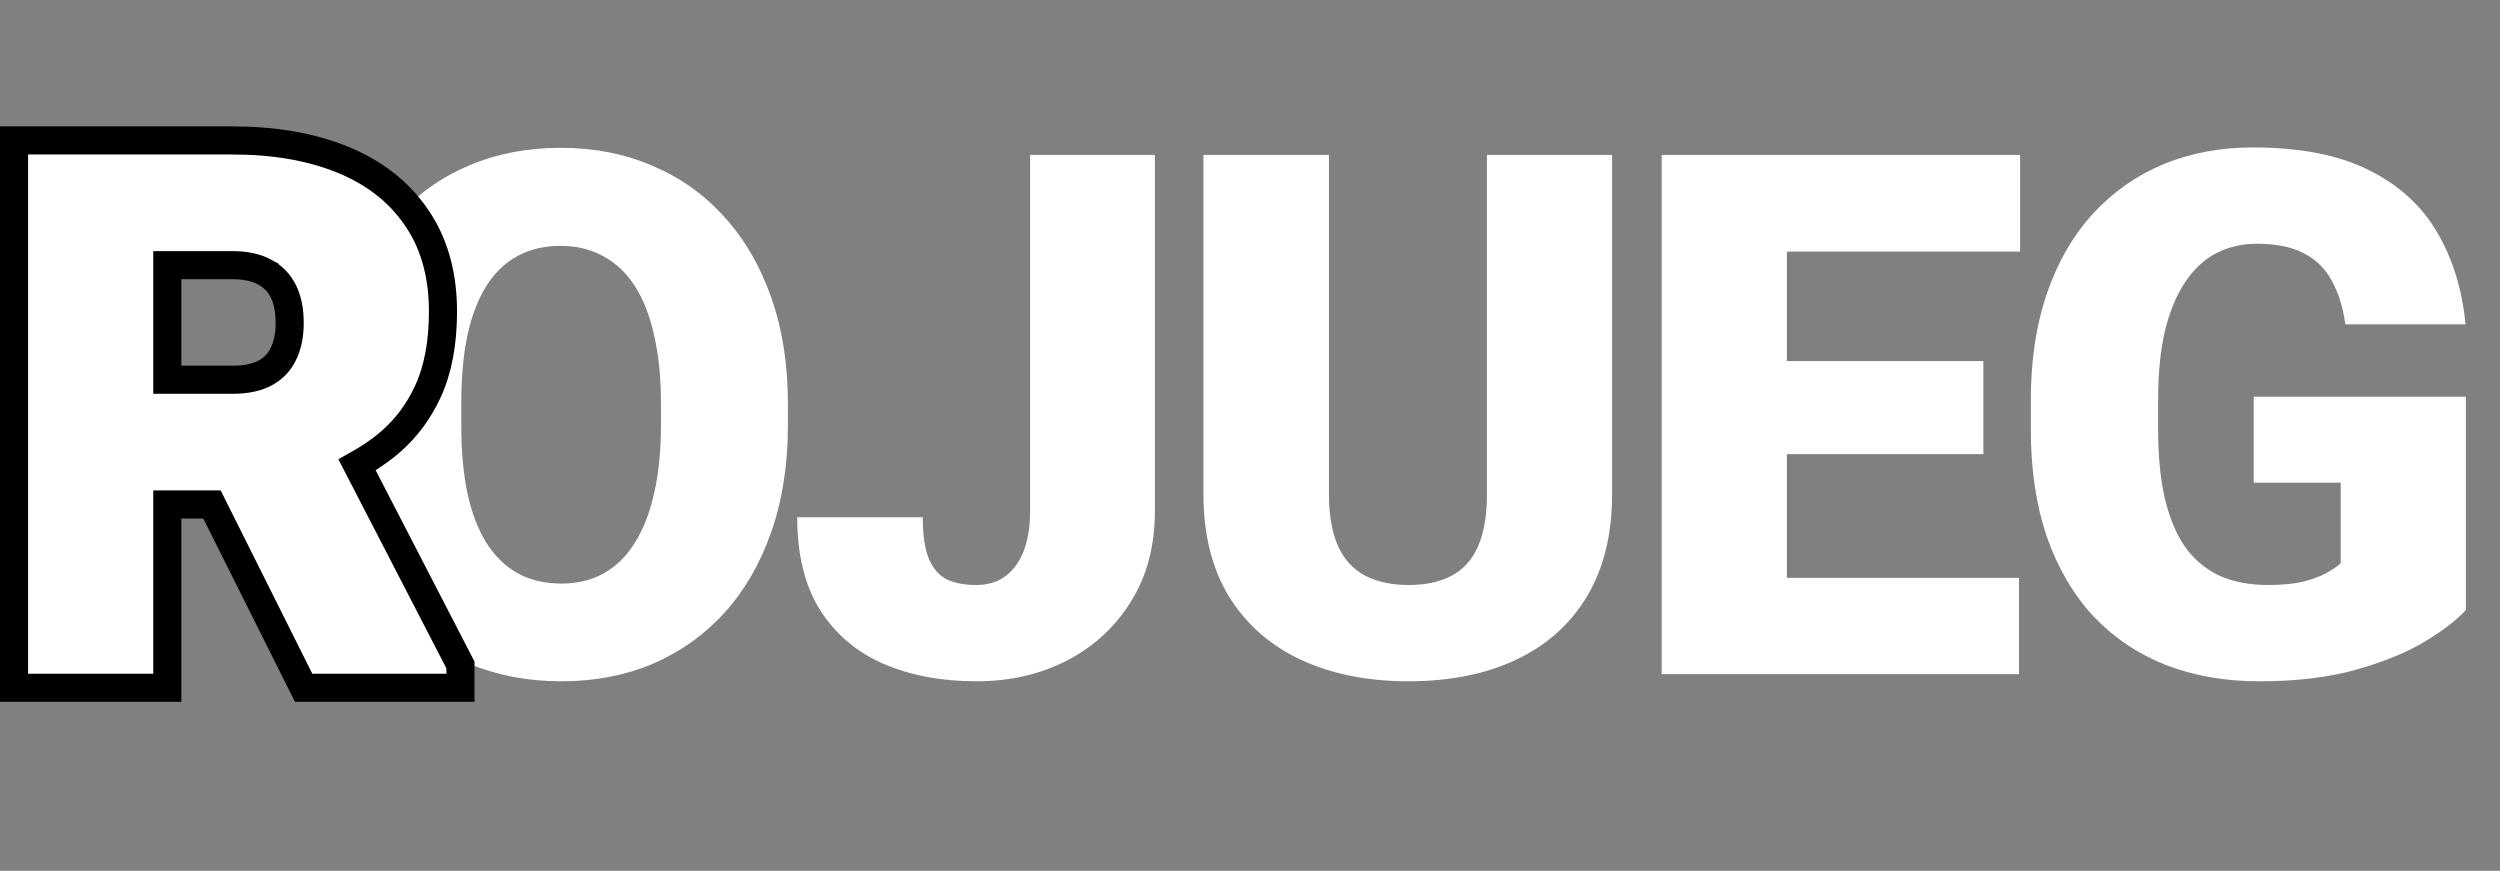
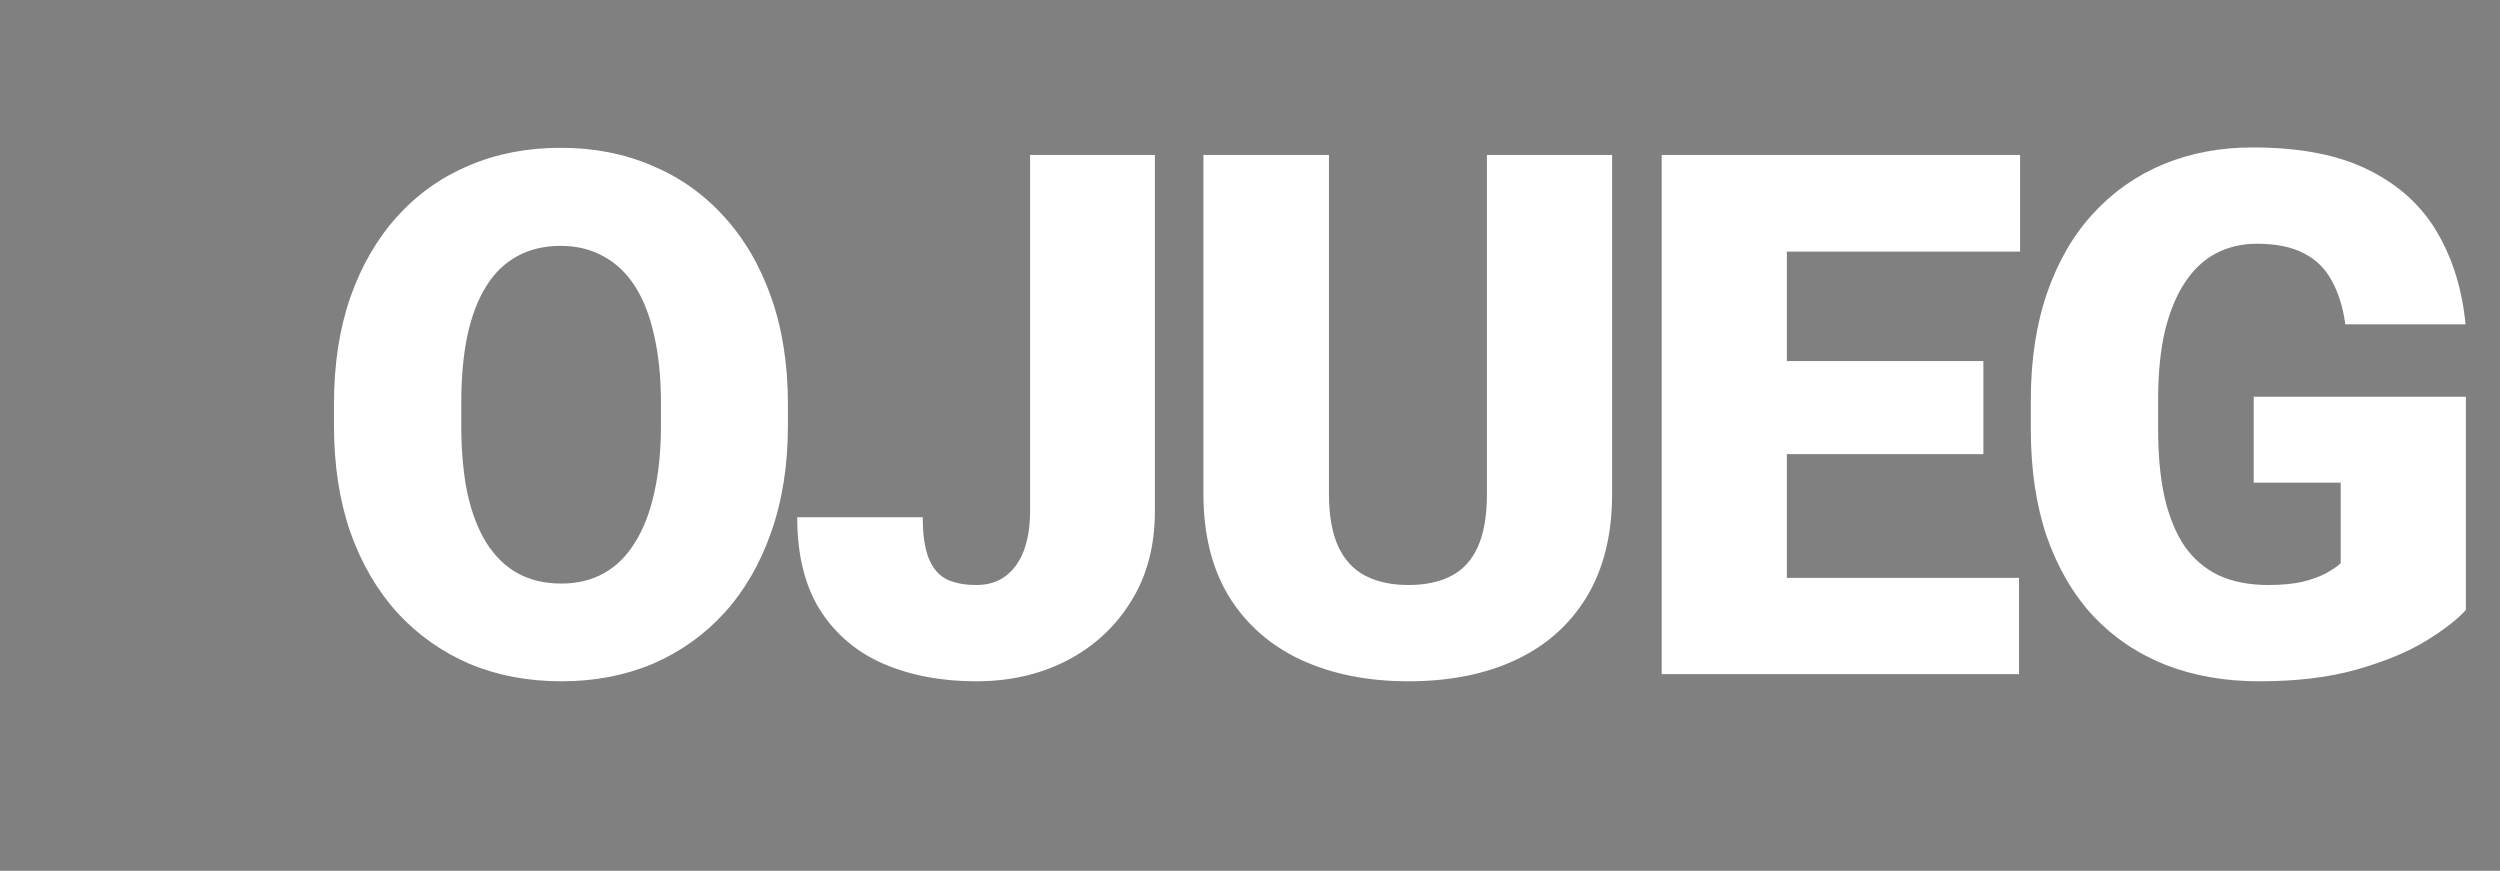
<svg xmlns="http://www.w3.org/2000/svg" width="89" height="31" viewBox="0 0 89 31" fill="none">
  <rect x="0" y="0" width="89" height="31" fill="#808080" stroke="none" />
  <path d="M28.05 14.39V15.139C28.05 16.552 27.851 17.822 27.453 18.947C27.064 20.064 26.509 21.021 25.79 21.816C25.071 22.604 24.22 23.209 23.238 23.632C22.256 24.047 21.173 24.254 19.988 24.254C18.795 24.254 17.703 24.047 16.713 23.632C15.731 23.209 14.876 22.604 14.148 21.816C13.429 21.021 12.87 20.064 12.473 18.947C12.083 17.822 11.889 16.552 11.889 15.139V14.39C11.889 12.976 12.083 11.707 12.473 10.581C12.87 9.455 13.425 8.499 14.136 7.712C14.855 6.916 15.706 6.311 16.688 5.896C17.678 5.473 18.77 5.262 19.963 5.262C21.148 5.262 22.231 5.473 23.213 5.896C24.203 6.311 25.058 6.916 25.777 7.712C26.497 8.499 27.055 9.455 27.453 10.581C27.851 11.707 28.05 12.976 28.05 14.39ZM23.53 15.139V14.364C23.53 13.45 23.45 12.646 23.289 11.952C23.137 11.25 22.908 10.662 22.604 10.188C22.299 9.714 21.922 9.358 21.474 9.121C21.034 8.876 20.53 8.753 19.963 8.753C19.37 8.753 18.854 8.876 18.414 9.121C17.974 9.358 17.606 9.714 17.31 10.188C17.013 10.662 16.789 11.25 16.637 11.952C16.493 12.646 16.421 13.45 16.421 14.364V15.139C16.421 16.044 16.493 16.848 16.637 17.551C16.789 18.245 17.013 18.833 17.31 19.315C17.614 19.798 17.987 20.162 18.427 20.407C18.875 20.653 19.396 20.775 19.988 20.775C20.555 20.775 21.059 20.653 21.499 20.407C21.939 20.162 22.307 19.798 22.604 19.315C22.908 18.833 23.137 18.245 23.289 17.551C23.45 16.848 23.53 16.044 23.53 15.139ZM36.671 18.198V5.516H41.114V18.198C41.114 19.434 40.831 20.505 40.264 21.41C39.705 22.316 38.943 23.018 37.979 23.518C37.022 24.009 35.947 24.254 34.754 24.254C33.518 24.254 32.418 24.047 31.453 23.632C30.497 23.217 29.744 22.578 29.193 21.715C28.652 20.852 28.381 19.751 28.381 18.414H32.85C32.85 19.04 32.922 19.531 33.066 19.887C33.209 20.234 33.421 20.479 33.7 20.623C33.988 20.759 34.339 20.826 34.754 20.826C35.16 20.826 35.503 20.725 35.782 20.521C36.07 20.31 36.29 20.009 36.442 19.62C36.595 19.222 36.671 18.748 36.671 18.198ZM52.935 5.516H57.391V17.589C57.391 19.028 57.09 20.246 56.489 21.245C55.888 22.235 55.046 22.984 53.963 23.492C52.88 24 51.606 24.254 50.142 24.254C48.694 24.254 47.421 24 46.32 23.492C45.229 22.984 44.374 22.235 43.756 21.245C43.147 20.246 42.842 19.028 42.842 17.589V5.516H47.311V17.589C47.311 18.351 47.421 18.973 47.641 19.455C47.861 19.929 48.182 20.276 48.605 20.496C49.029 20.716 49.541 20.826 50.142 20.826C50.751 20.826 51.263 20.716 51.678 20.496C52.093 20.276 52.406 19.929 52.617 19.455C52.829 18.973 52.935 18.351 52.935 17.589V5.516ZM71.877 20.572V24H62.026V20.572H71.877ZM63.612 5.516V24H59.156V5.516H63.612ZM70.608 12.854V16.167H62.026V12.854H70.608ZM71.915 5.516V8.956H62.026V5.516H71.915ZM87.785 14.123V21.715C87.472 22.062 86.99 22.434 86.338 22.832C85.695 23.221 84.882 23.556 83.9 23.835C82.919 24.114 81.763 24.254 80.435 24.254C79.207 24.254 78.095 24.059 77.096 23.67C76.097 23.272 75.238 22.692 74.519 21.931C73.808 21.16 73.258 20.221 72.868 19.112C72.487 17.995 72.297 16.717 72.297 15.278V14.25C72.297 12.811 72.492 11.533 72.881 10.416C73.27 9.299 73.816 8.359 74.519 7.598C75.23 6.827 76.063 6.243 77.02 5.846C77.984 5.448 79.043 5.249 80.194 5.249C81.895 5.249 83.278 5.52 84.345 6.062C85.411 6.595 86.22 7.335 86.77 8.283C87.32 9.223 87.654 10.31 87.773 11.546H83.494C83.41 10.937 83.249 10.42 83.012 9.997C82.783 9.565 82.453 9.24 82.022 9.02C81.59 8.791 81.031 8.677 80.346 8.677C79.813 8.677 79.326 8.791 78.886 9.02C78.454 9.248 78.086 9.595 77.781 10.06C77.477 10.518 77.24 11.093 77.07 11.787C76.91 12.481 76.829 13.294 76.829 14.225V15.278C76.829 16.201 76.905 17.009 77.058 17.703C77.219 18.397 77.456 18.977 77.769 19.442C78.09 19.899 78.497 20.246 78.987 20.483C79.487 20.712 80.075 20.826 80.752 20.826C81.226 20.826 81.632 20.788 81.971 20.712C82.309 20.627 82.589 20.526 82.809 20.407C83.037 20.28 83.211 20.162 83.329 20.052V17.183H80.232V14.123H87.785Z" fill="white" />
-   <path d="M9.419 9.684C9.139 9.531 8.765 9.44 8.274 9.44H5.956V13.519H8.274C8.785 13.519 9.166 13.427 9.444 13.275C9.729 13.12 9.935 12.906 10.074 12.627L10.076 12.623C10.228 12.327 10.313 11.956 10.313 11.492C10.313 11.019 10.227 10.644 10.076 10.349C9.928 10.06 9.714 9.842 9.423 9.687L9.419 9.685V9.684ZM16.392 24.484H10.81L10.671 24.208L7.546 17.959H5.956V24.484H0.5V5H8.274C9.744 5 11.046 5.219 12.168 5.671C13.296 6.126 14.188 6.809 14.817 7.729L14.934 7.905C15.499 8.8 15.77 9.868 15.77 11.086C15.77 12.193 15.597 13.155 15.227 13.95C14.911 14.632 14.481 15.216 13.938 15.697L13.699 15.898C13.393 16.137 13.064 16.354 12.712 16.55L16.336 23.564L16.392 23.673V24.484Z" fill="white" stroke="black" />
</svg>